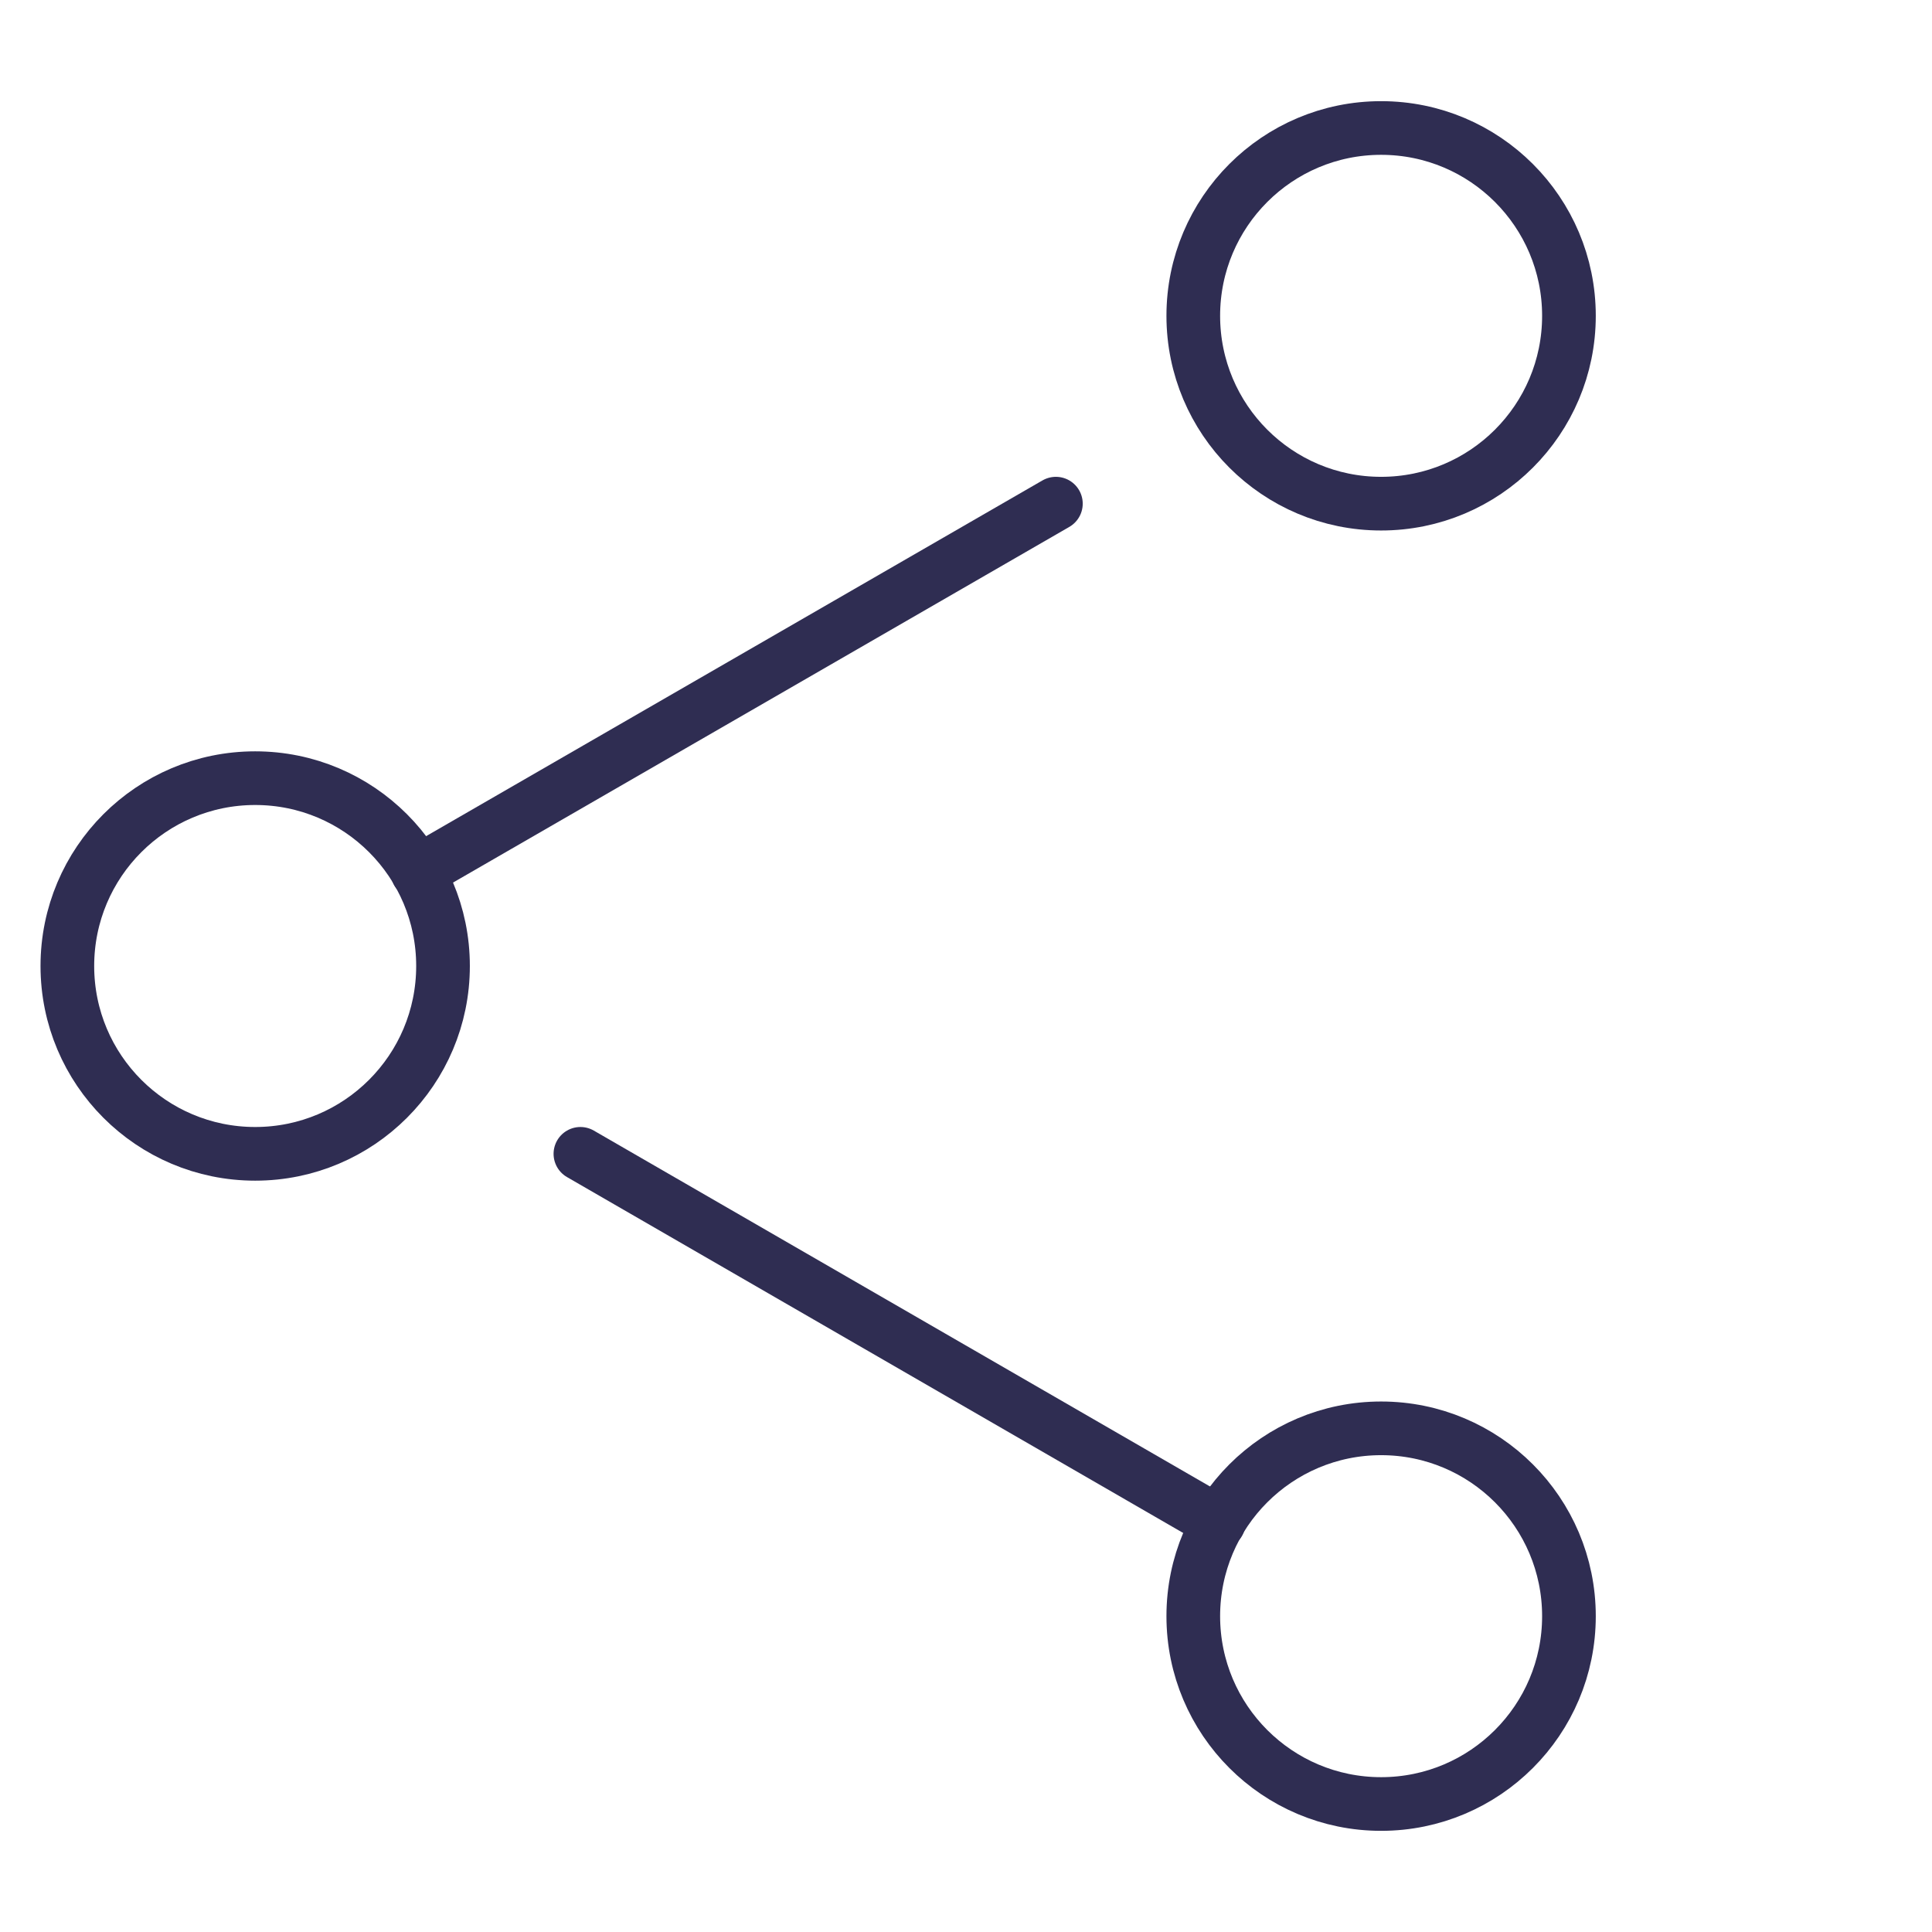
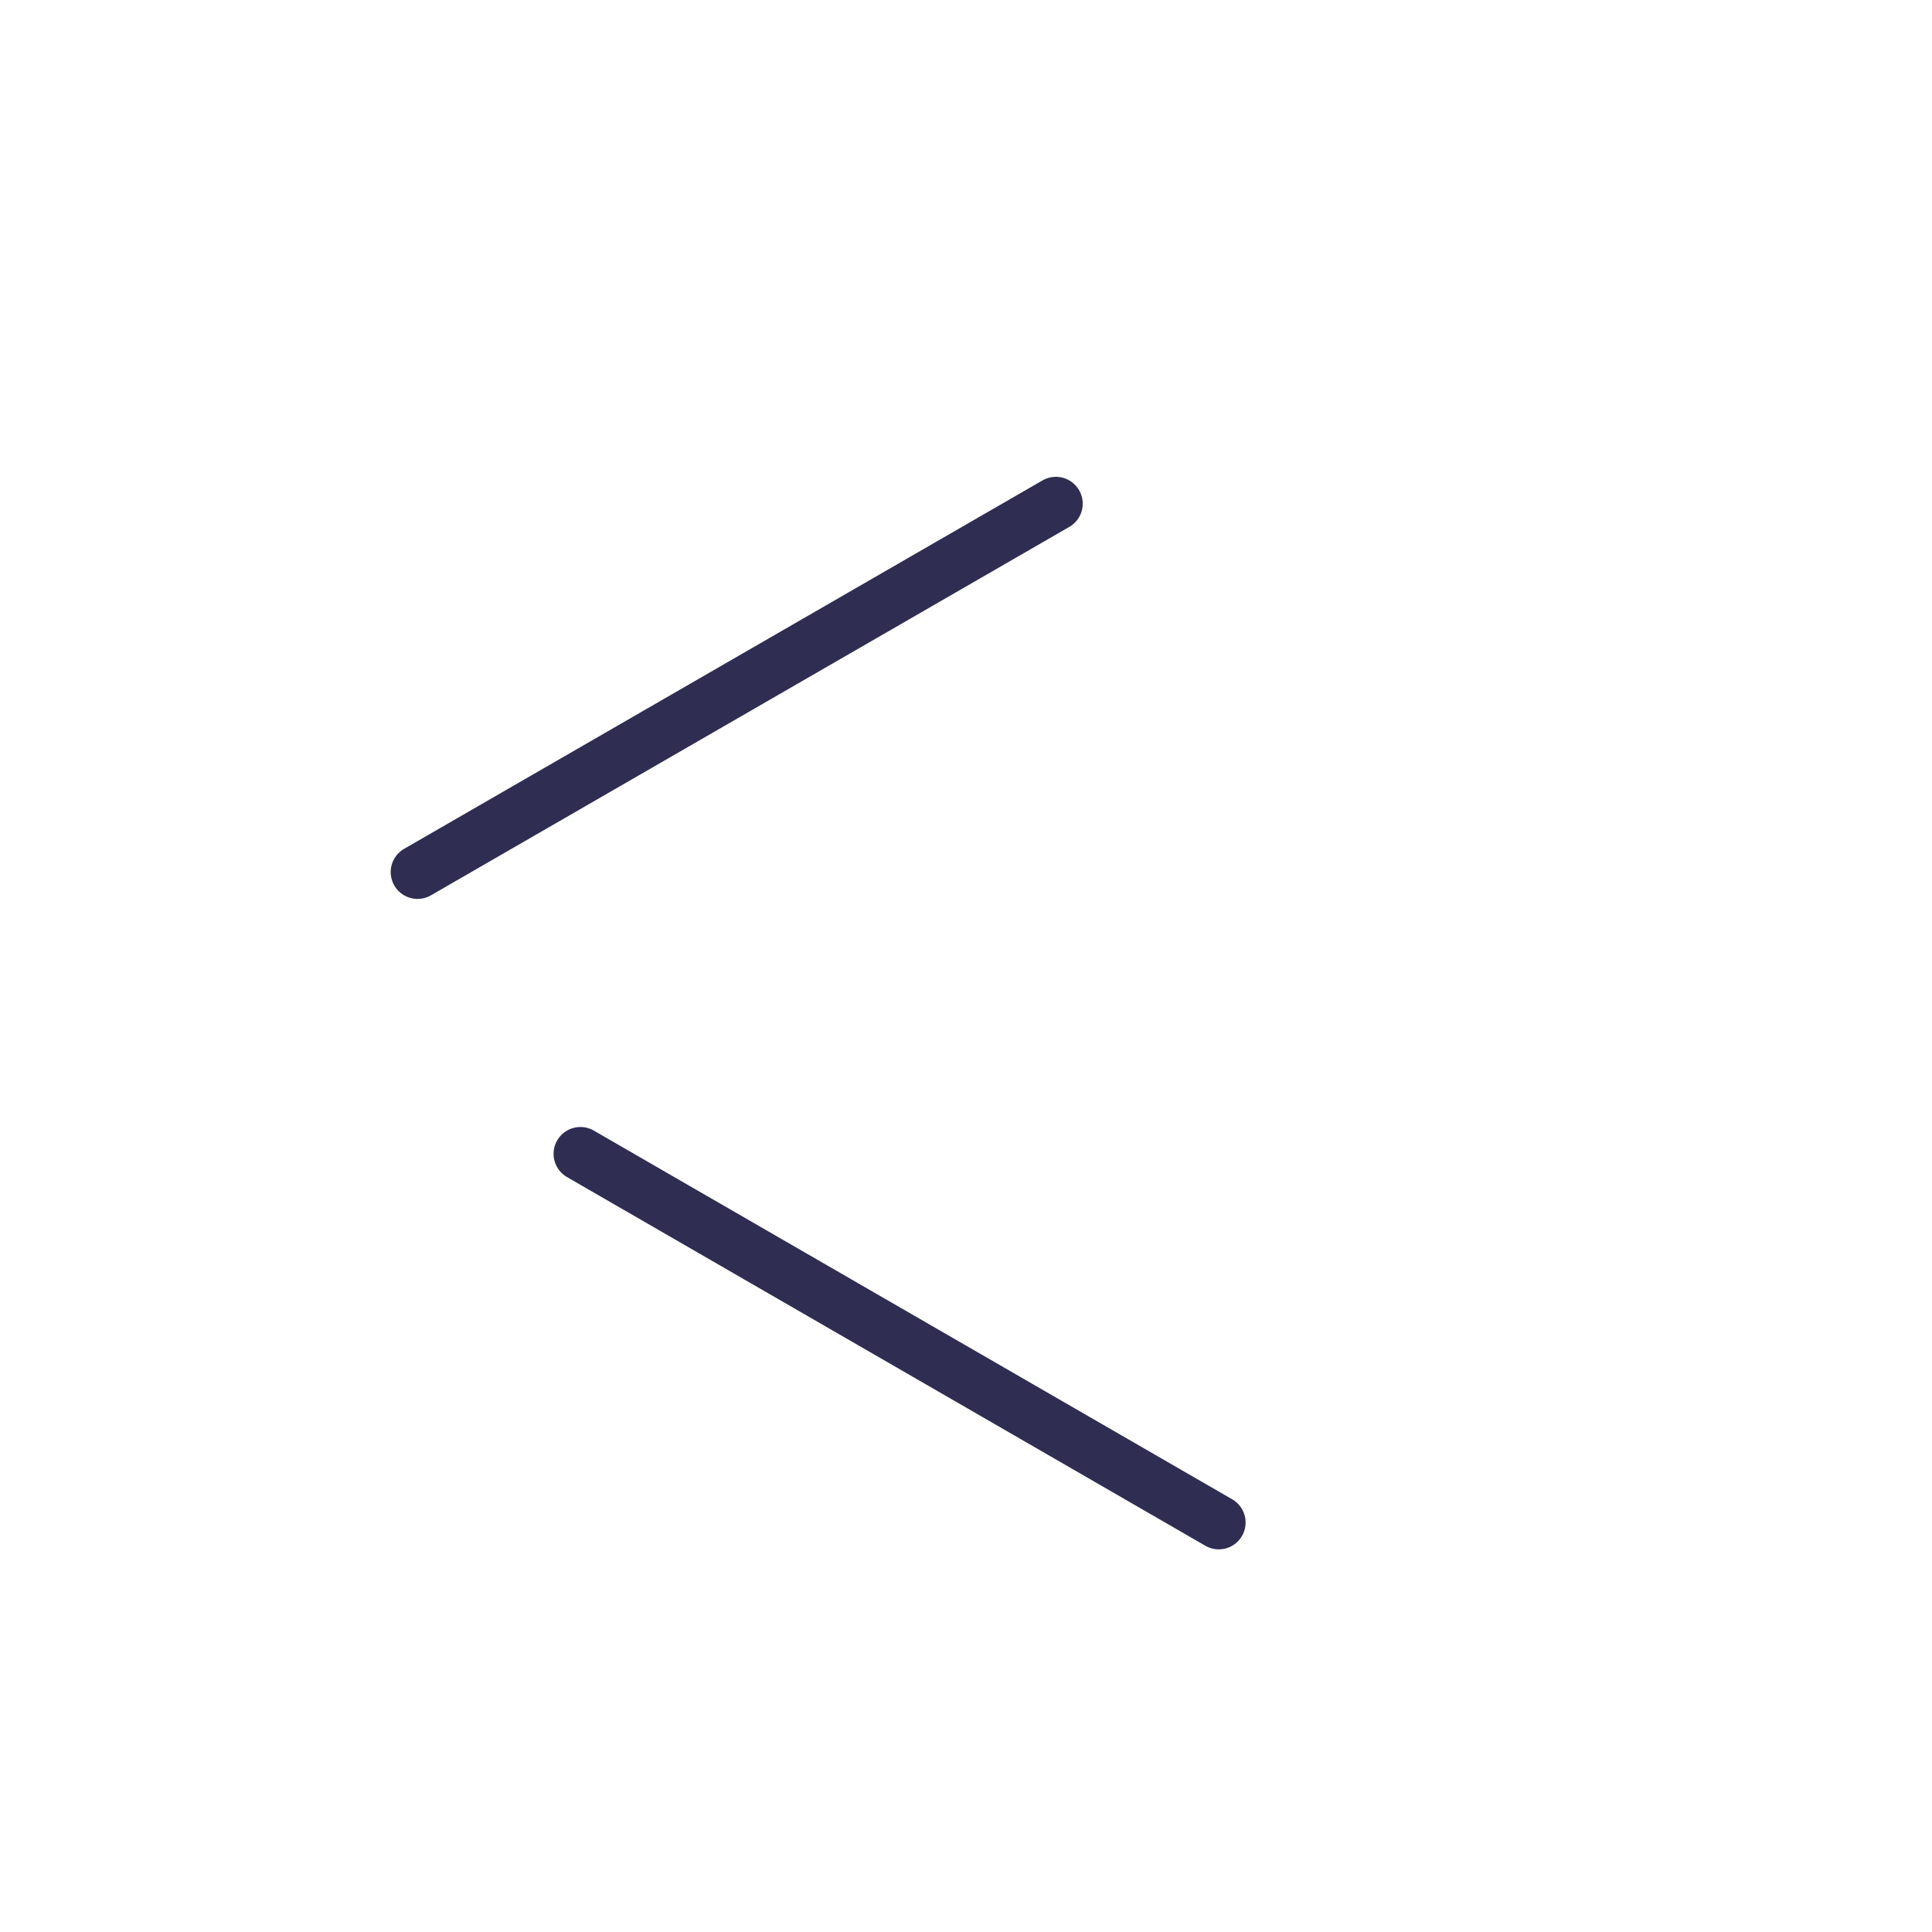
<svg xmlns="http://www.w3.org/2000/svg" version="1.1" id="图层_1" x="0px" y="0px" viewBox="0 0 72 72" style="enable-background:new 0 0 72 72;" xml:space="preserve">
  <style type="text/css">
	.st0{fill:none;stroke:#2F2D52;stroke-width:2;stroke-linecap:round;stroke-linejoin:round;stroke-miterlimit:10;}
</style>
  <line class="st0" x1="21.63" y1="43" x2="45.42" y2="56.74" />
  <line class="st0" x1="39.35" y1="18.77" x2="15.56" y2="32.5" />
-   <circle class="st0" cx="51.47" cy="11.77" r="7" />
-   <circle class="st0" cx="9.51" cy="36" r="7" />
-   <circle class="st0" cx="51.47" cy="60.23" r="7" />
</svg>